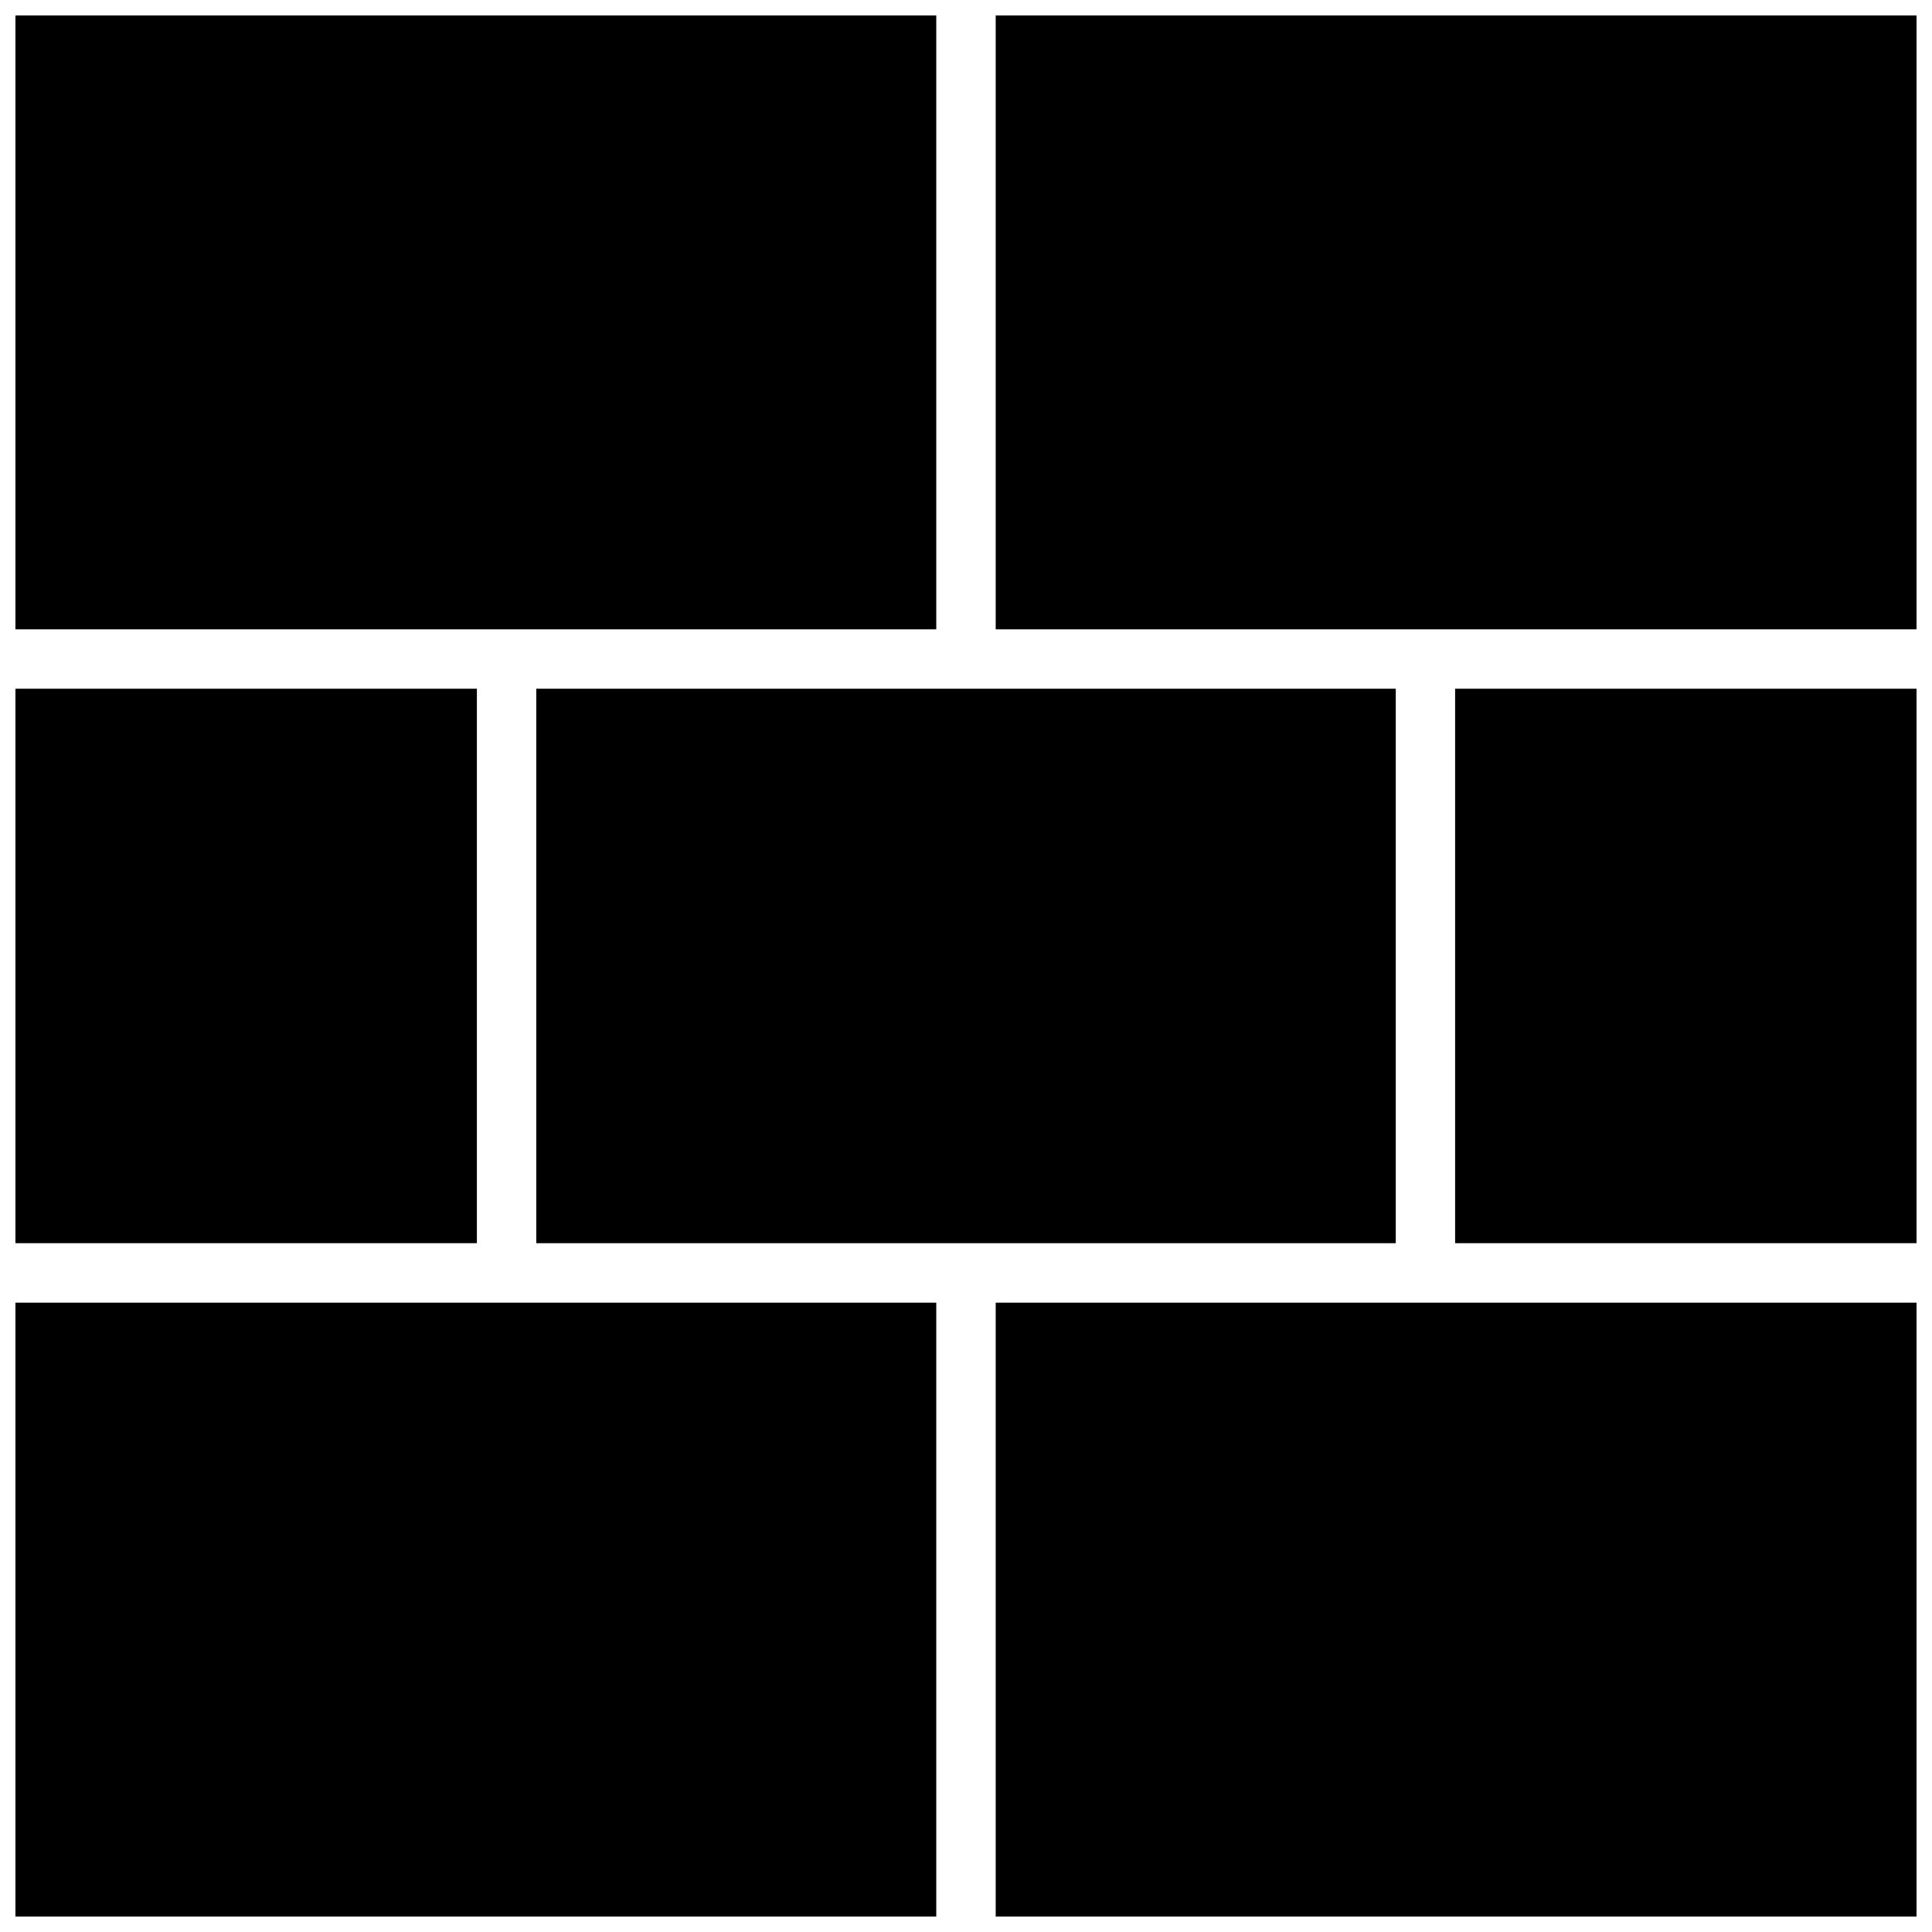
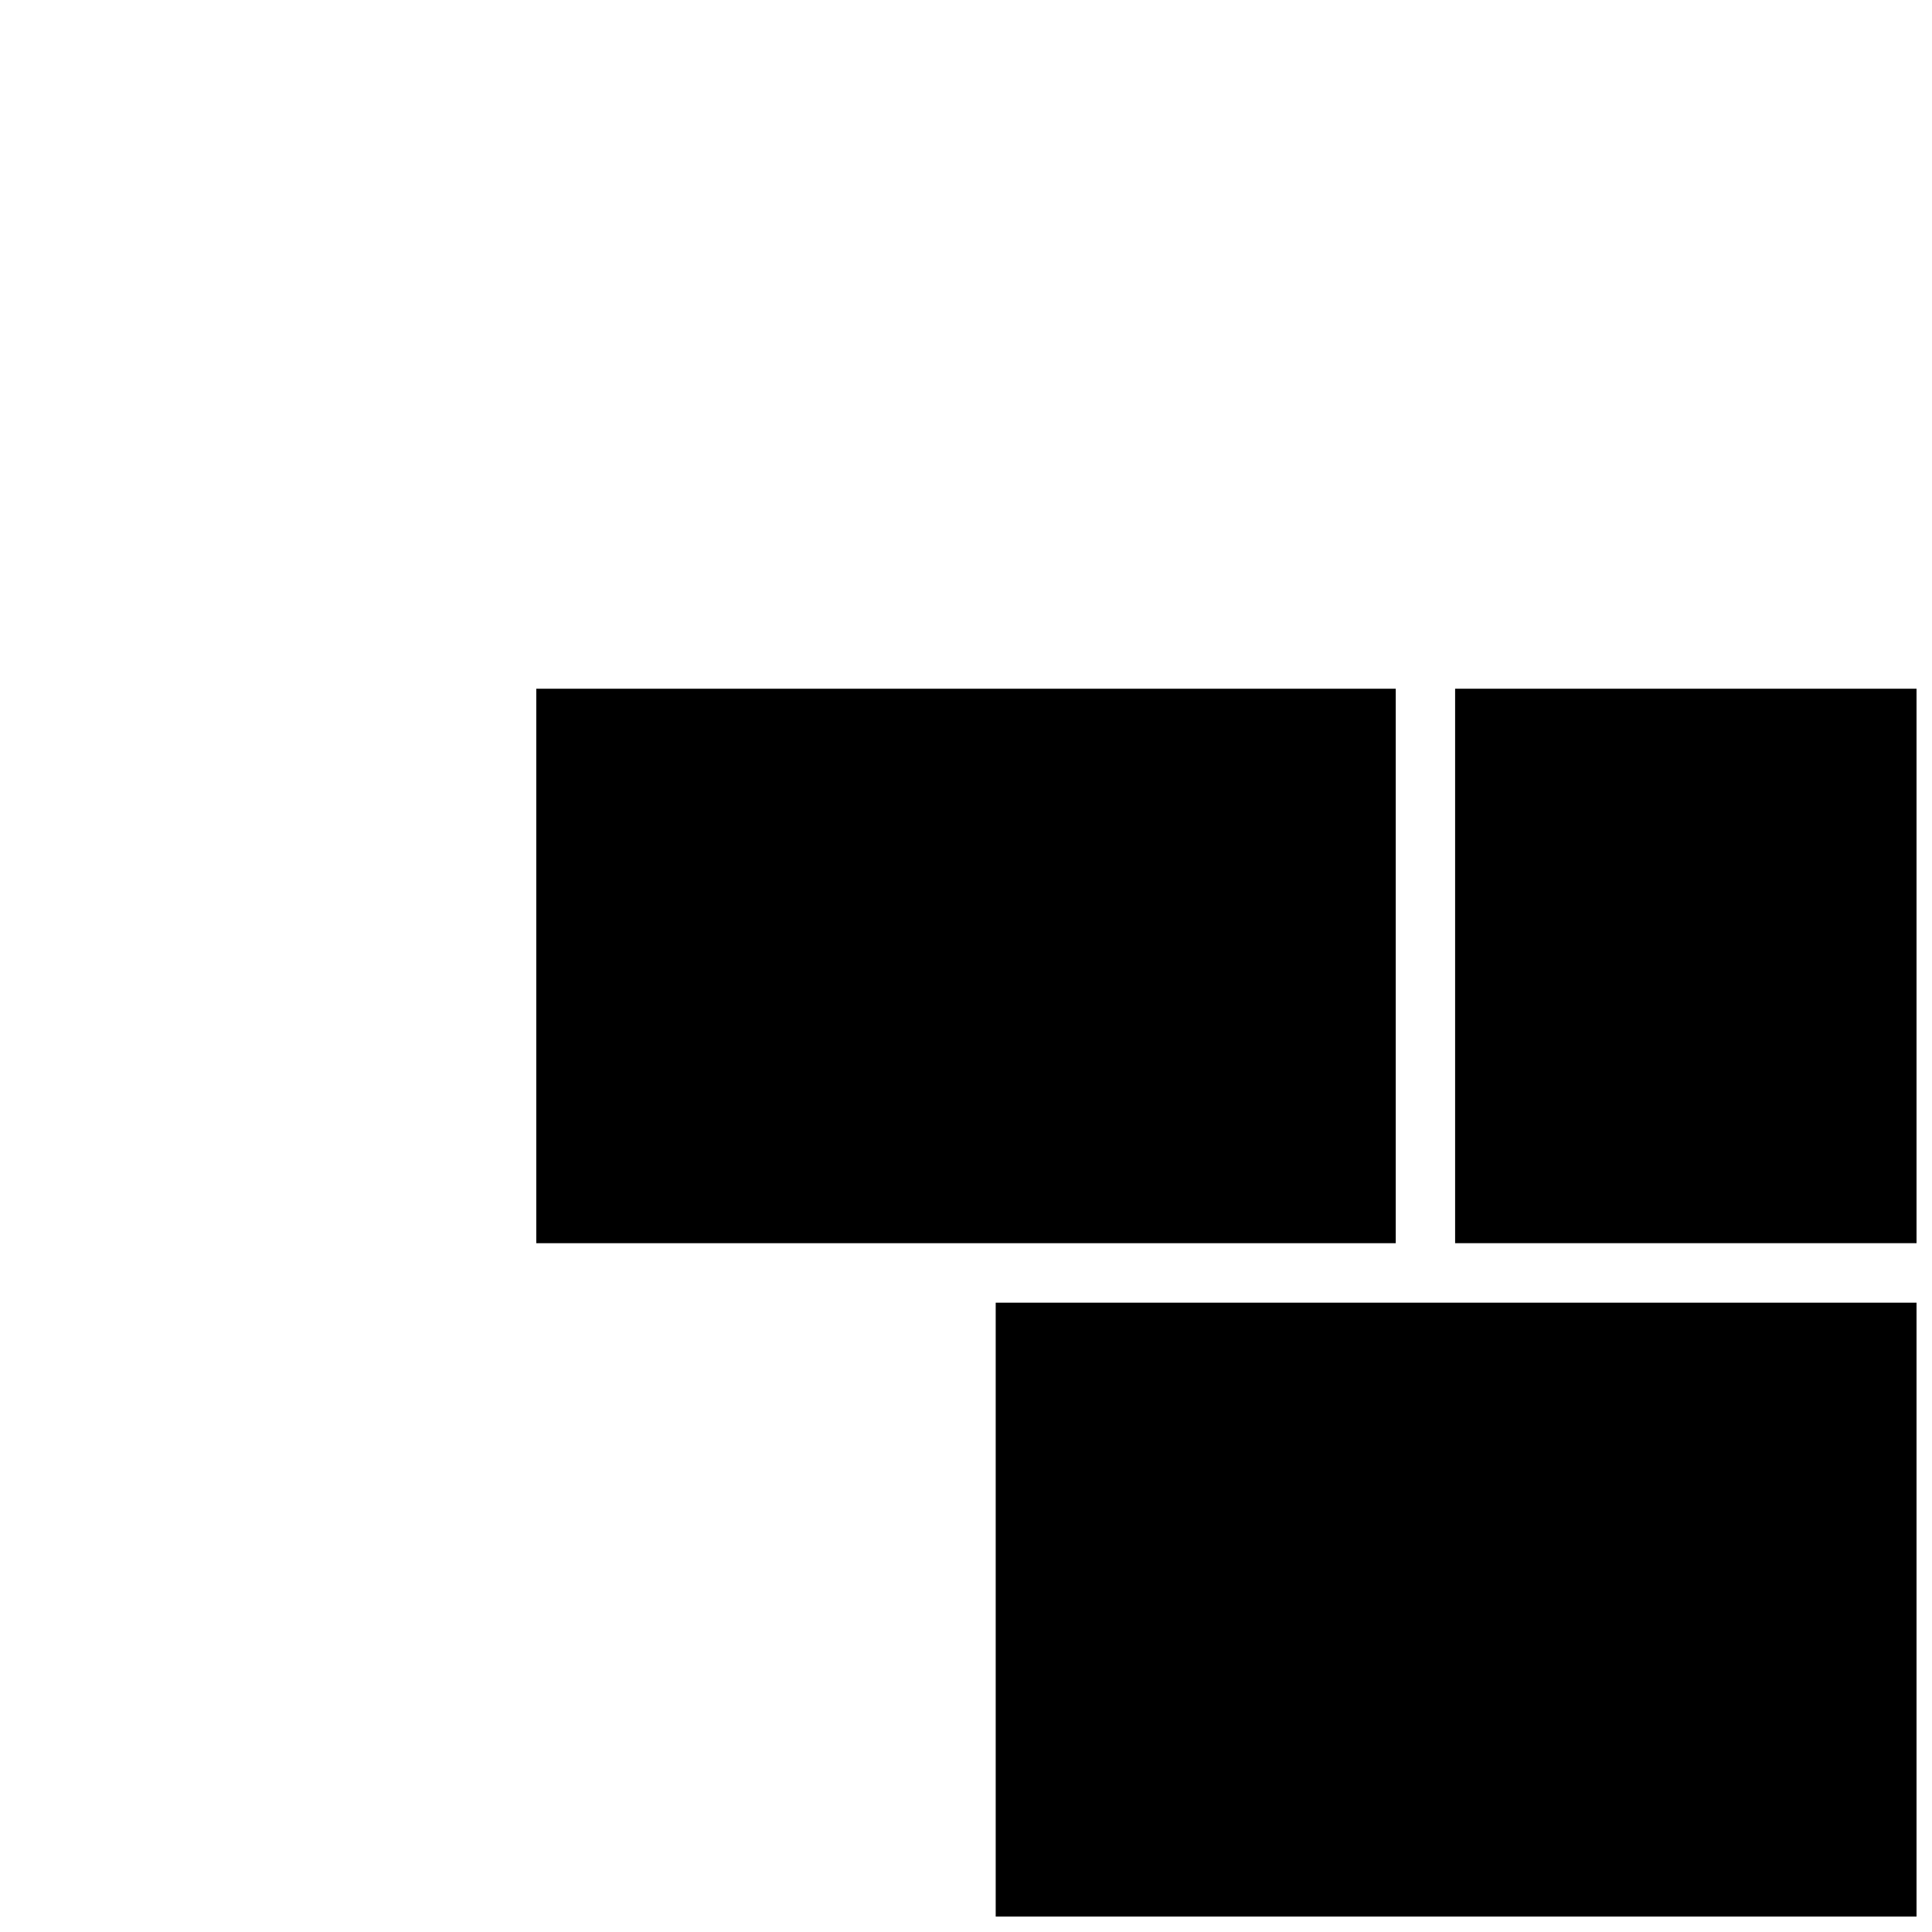
<svg xmlns="http://www.w3.org/2000/svg" width="800px" height="800px" version="1.1" viewBox="144 144 512 512">
  <defs>
    <clipPath id="f">
-       <path d="m148.09 326h122.91v148h-122.91z" />
-     </clipPath>
+       </clipPath>
    <clipPath id="e">
      <path d="m407 148.09h244.9v162.91h-244.9z" />
    </clipPath>
    <clipPath id="d">
      <path d="m529 326h122.9v148h-122.9z" />
    </clipPath>
    <clipPath id="c">
-       <path d="m148.09 148.09h244.91v162.91h-244.91z" />
-     </clipPath>
+       </clipPath>
    <clipPath id="b">
      <path d="m407 489h244.9v162.9h-244.9z" />
    </clipPath>
    <clipPath id="a">
-       <path d="m148.09 489h244.91v162.9h-244.91z" />
-     </clipPath>
+       </clipPath>
  </defs>
  <path d="m286.12 326.52h227.77v146.94h-227.77z" />
  <g clip-path="url(#f)">
-     <path d="m148.09 326.52h122.29v146.94h-122.29z" />
-   </g>
+     </g>
  <g clip-path="url(#e)">
-     <path d="m407.87 148.09h244.03v162.68h-244.03z" />
-   </g>
+     </g>
  <g clip-path="url(#d)">
    <path d="m529.62 326.52h122.29v146.94h-122.29z" />
  </g>
  <g clip-path="url(#c)">
    <path d="m148.09 148.09h244.03v162.68h-244.03z" />
  </g>
  <g clip-path="url(#b)">
    <path d="m407.87 489.22h244.03v162.68h-244.03z" />
  </g>
  <g clip-path="url(#a)">
    <path d="m148.09 489.22h244.03v162.68h-244.03z" />
  </g>
</svg>